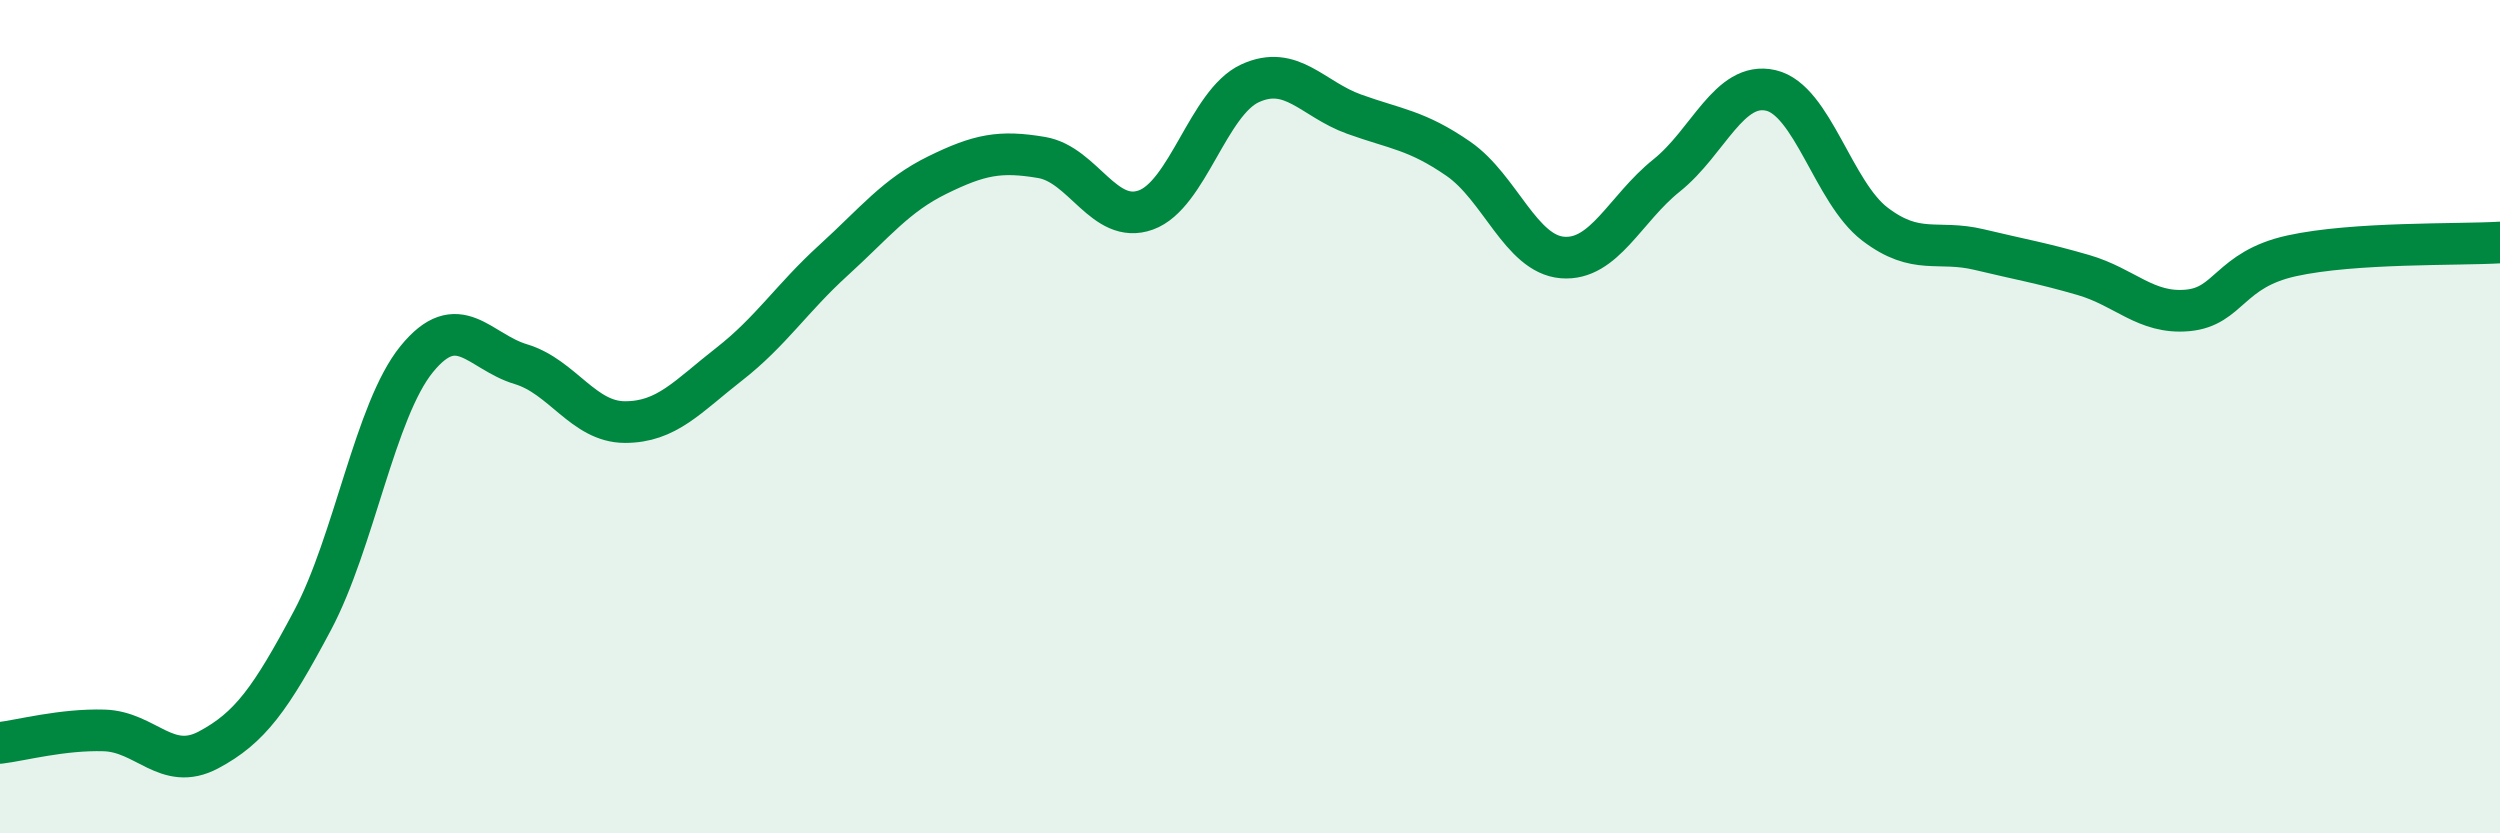
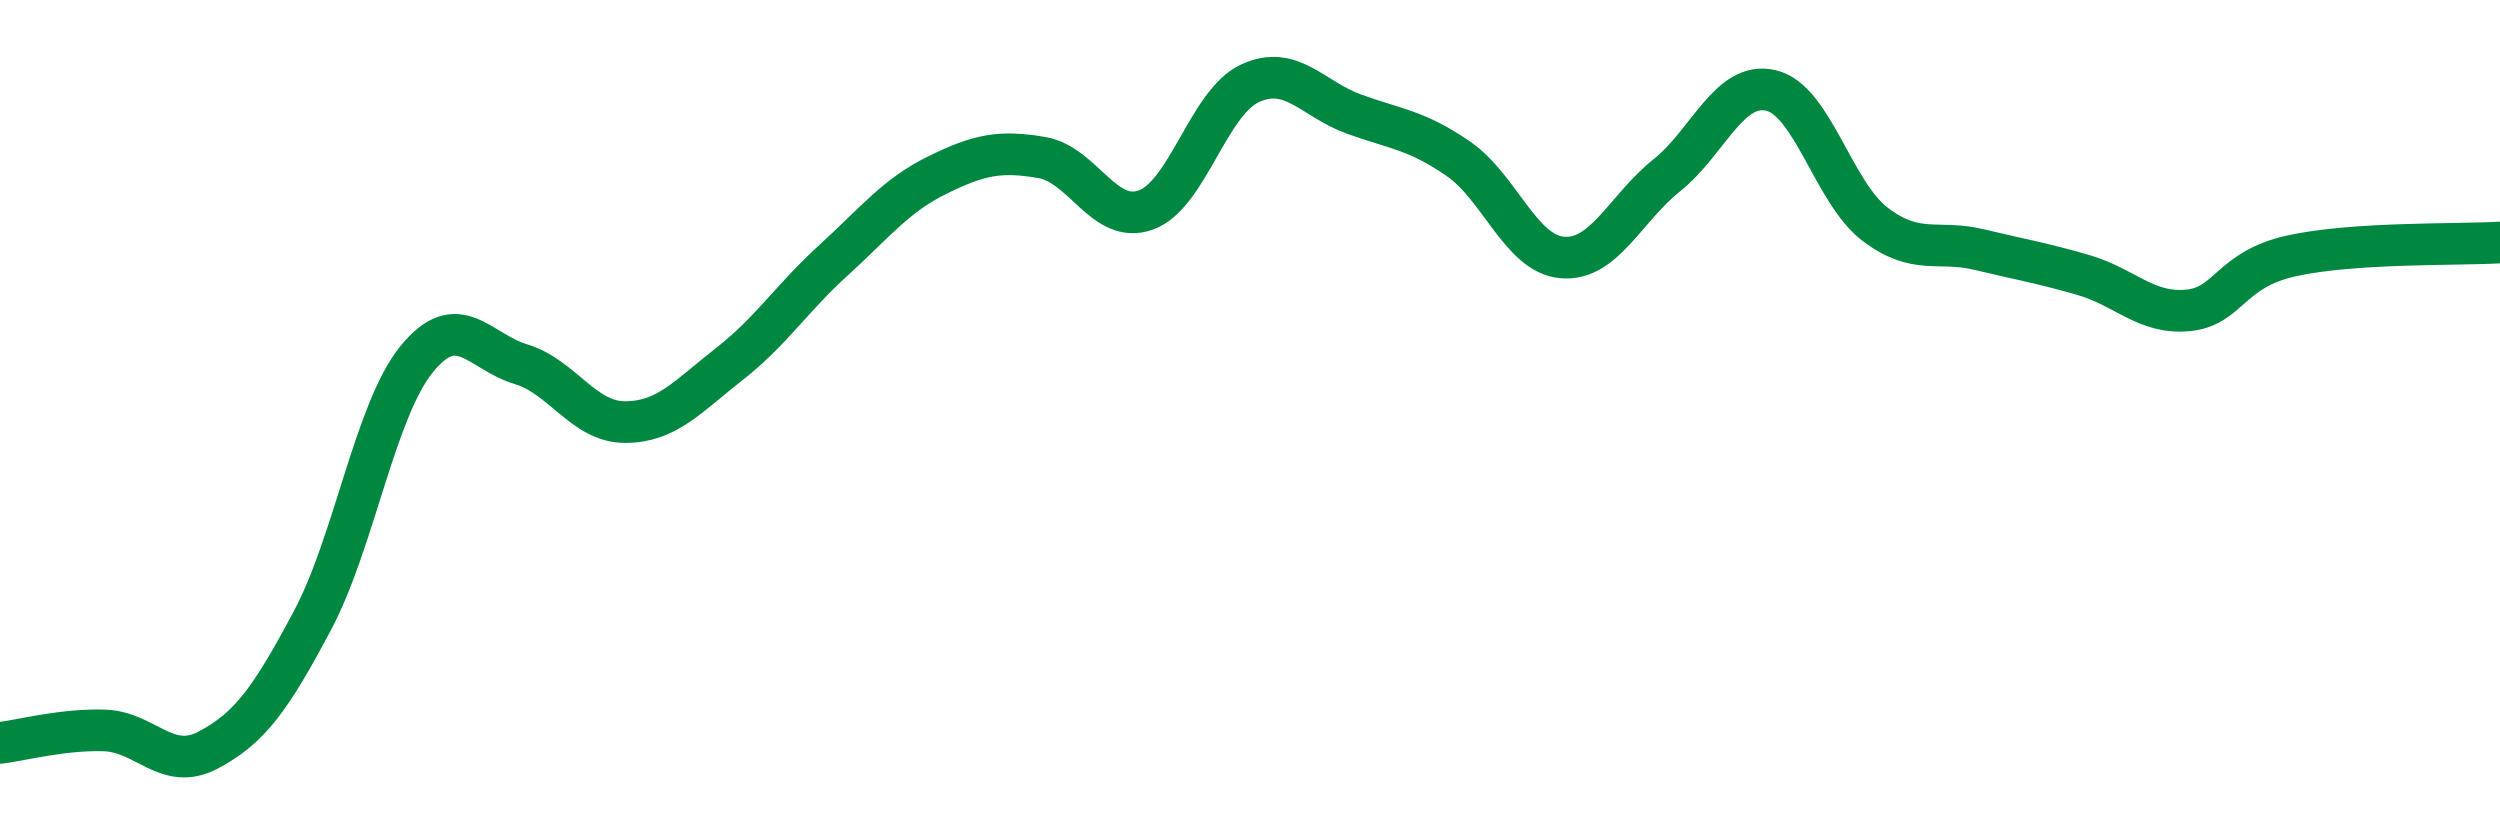
<svg xmlns="http://www.w3.org/2000/svg" width="60" height="20" viewBox="0 0 60 20">
-   <path d="M 0,17.83 C 0.5,17.77 1.5,17.5 2.5,17.53 C 3.5,17.56 4,18.53 5,18 C 6,17.47 6.5,16.77 7.5,14.89 C 8.5,13.01 9,9.85 10,8.62 C 11,7.39 11.5,8.44 12.5,8.74 C 13.5,9.04 14,10.13 15,10.13 C 16,10.13 16.5,9.52 17.5,8.74 C 18.5,7.96 19,7.16 20,6.25 C 21,5.34 21.5,4.69 22.5,4.2 C 23.5,3.71 24,3.61 25,3.78 C 26,3.95 26.5,5.4 27.5,5.04 C 28.5,4.68 29,2.46 30,2 C 31,1.54 31.5,2.38 32.5,2.74 C 33.5,3.1 34,3.12 35,3.81 C 36,4.5 36.5,6.1 37.5,6.18 C 38.5,6.26 39,5.01 40,4.21 C 41,3.41 41.5,1.94 42.5,2.17 C 43.5,2.4 44,4.62 45,5.38 C 46,6.14 46.5,5.75 47.5,5.99 C 48.5,6.23 49,6.31 50,6.6 C 51,6.89 51.5,7.54 52.5,7.45 C 53.5,7.36 53.5,6.47 55,6.14 C 56.5,5.81 59,5.88 60,5.82L60 20L0 20Z" fill="#008740" opacity="0.1" stroke-linecap="round" stroke-linejoin="round" />
  <path d="M 0,17.83 C 0.5,17.77 1.5,17.5 2.5,17.53 C 3.5,17.56 4,18.53 5,18 C 6,17.47 6.5,16.77 7.5,14.89 C 8.5,13.01 9,9.85 10,8.62 C 11,7.39 11.5,8.44 12.5,8.74 C 13.5,9.04 14,10.13 15,10.13 C 16,10.13 16.5,9.52 17.5,8.74 C 18.5,7.96 19,7.16 20,6.25 C 21,5.34 21.5,4.69 22.5,4.2 C 23.5,3.71 24,3.61 25,3.78 C 26,3.95 26.5,5.4 27.5,5.04 C 28.5,4.68 29,2.46 30,2 C 31,1.54 31.5,2.38 32.5,2.74 C 33.5,3.1 34,3.12 35,3.81 C 36,4.5 36.5,6.1 37.5,6.18 C 38.5,6.26 39,5.01 40,4.21 C 41,3.41 41.5,1.94 42.5,2.17 C 43.5,2.4 44,4.62 45,5.38 C 46,6.14 46.5,5.75 47.5,5.99 C 48.5,6.23 49,6.31 50,6.6 C 51,6.89 51.5,7.54 52.5,7.45 C 53.5,7.36 53.5,6.47 55,6.14 C 56.5,5.81 59,5.88 60,5.82" stroke="#008740" stroke-width="1" fill="none" stroke-linecap="round" stroke-linejoin="round" />
</svg>